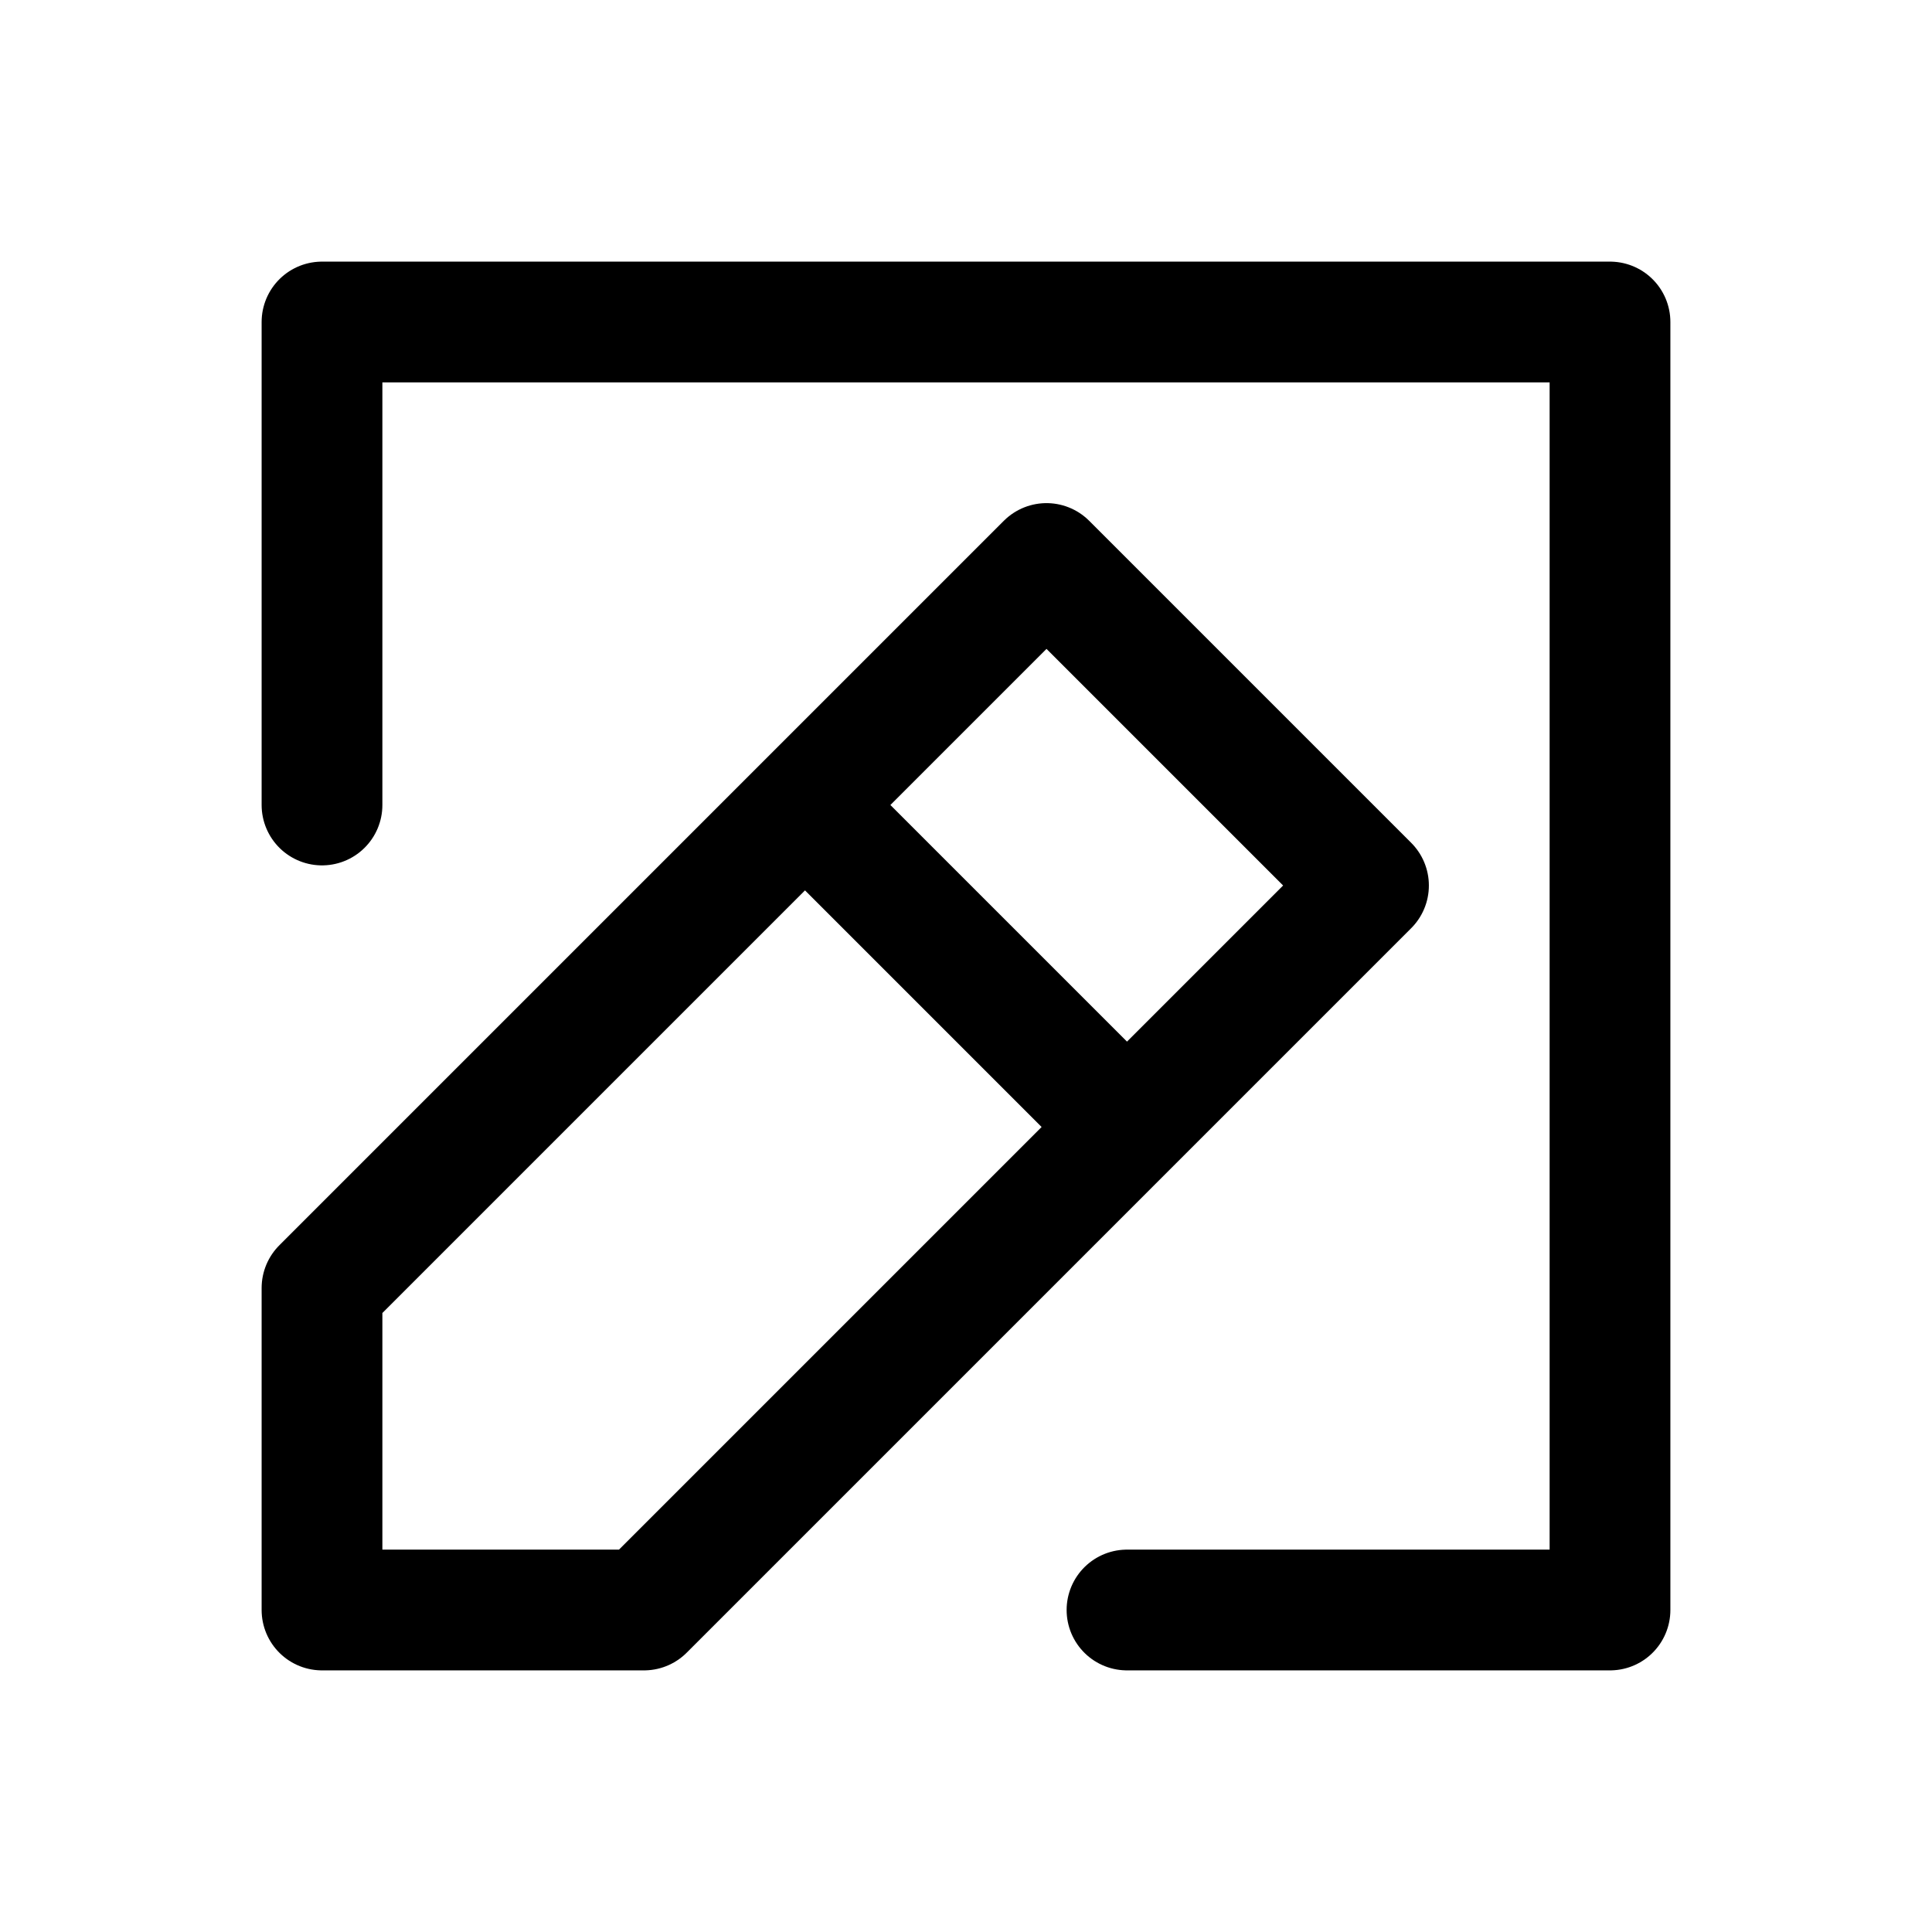
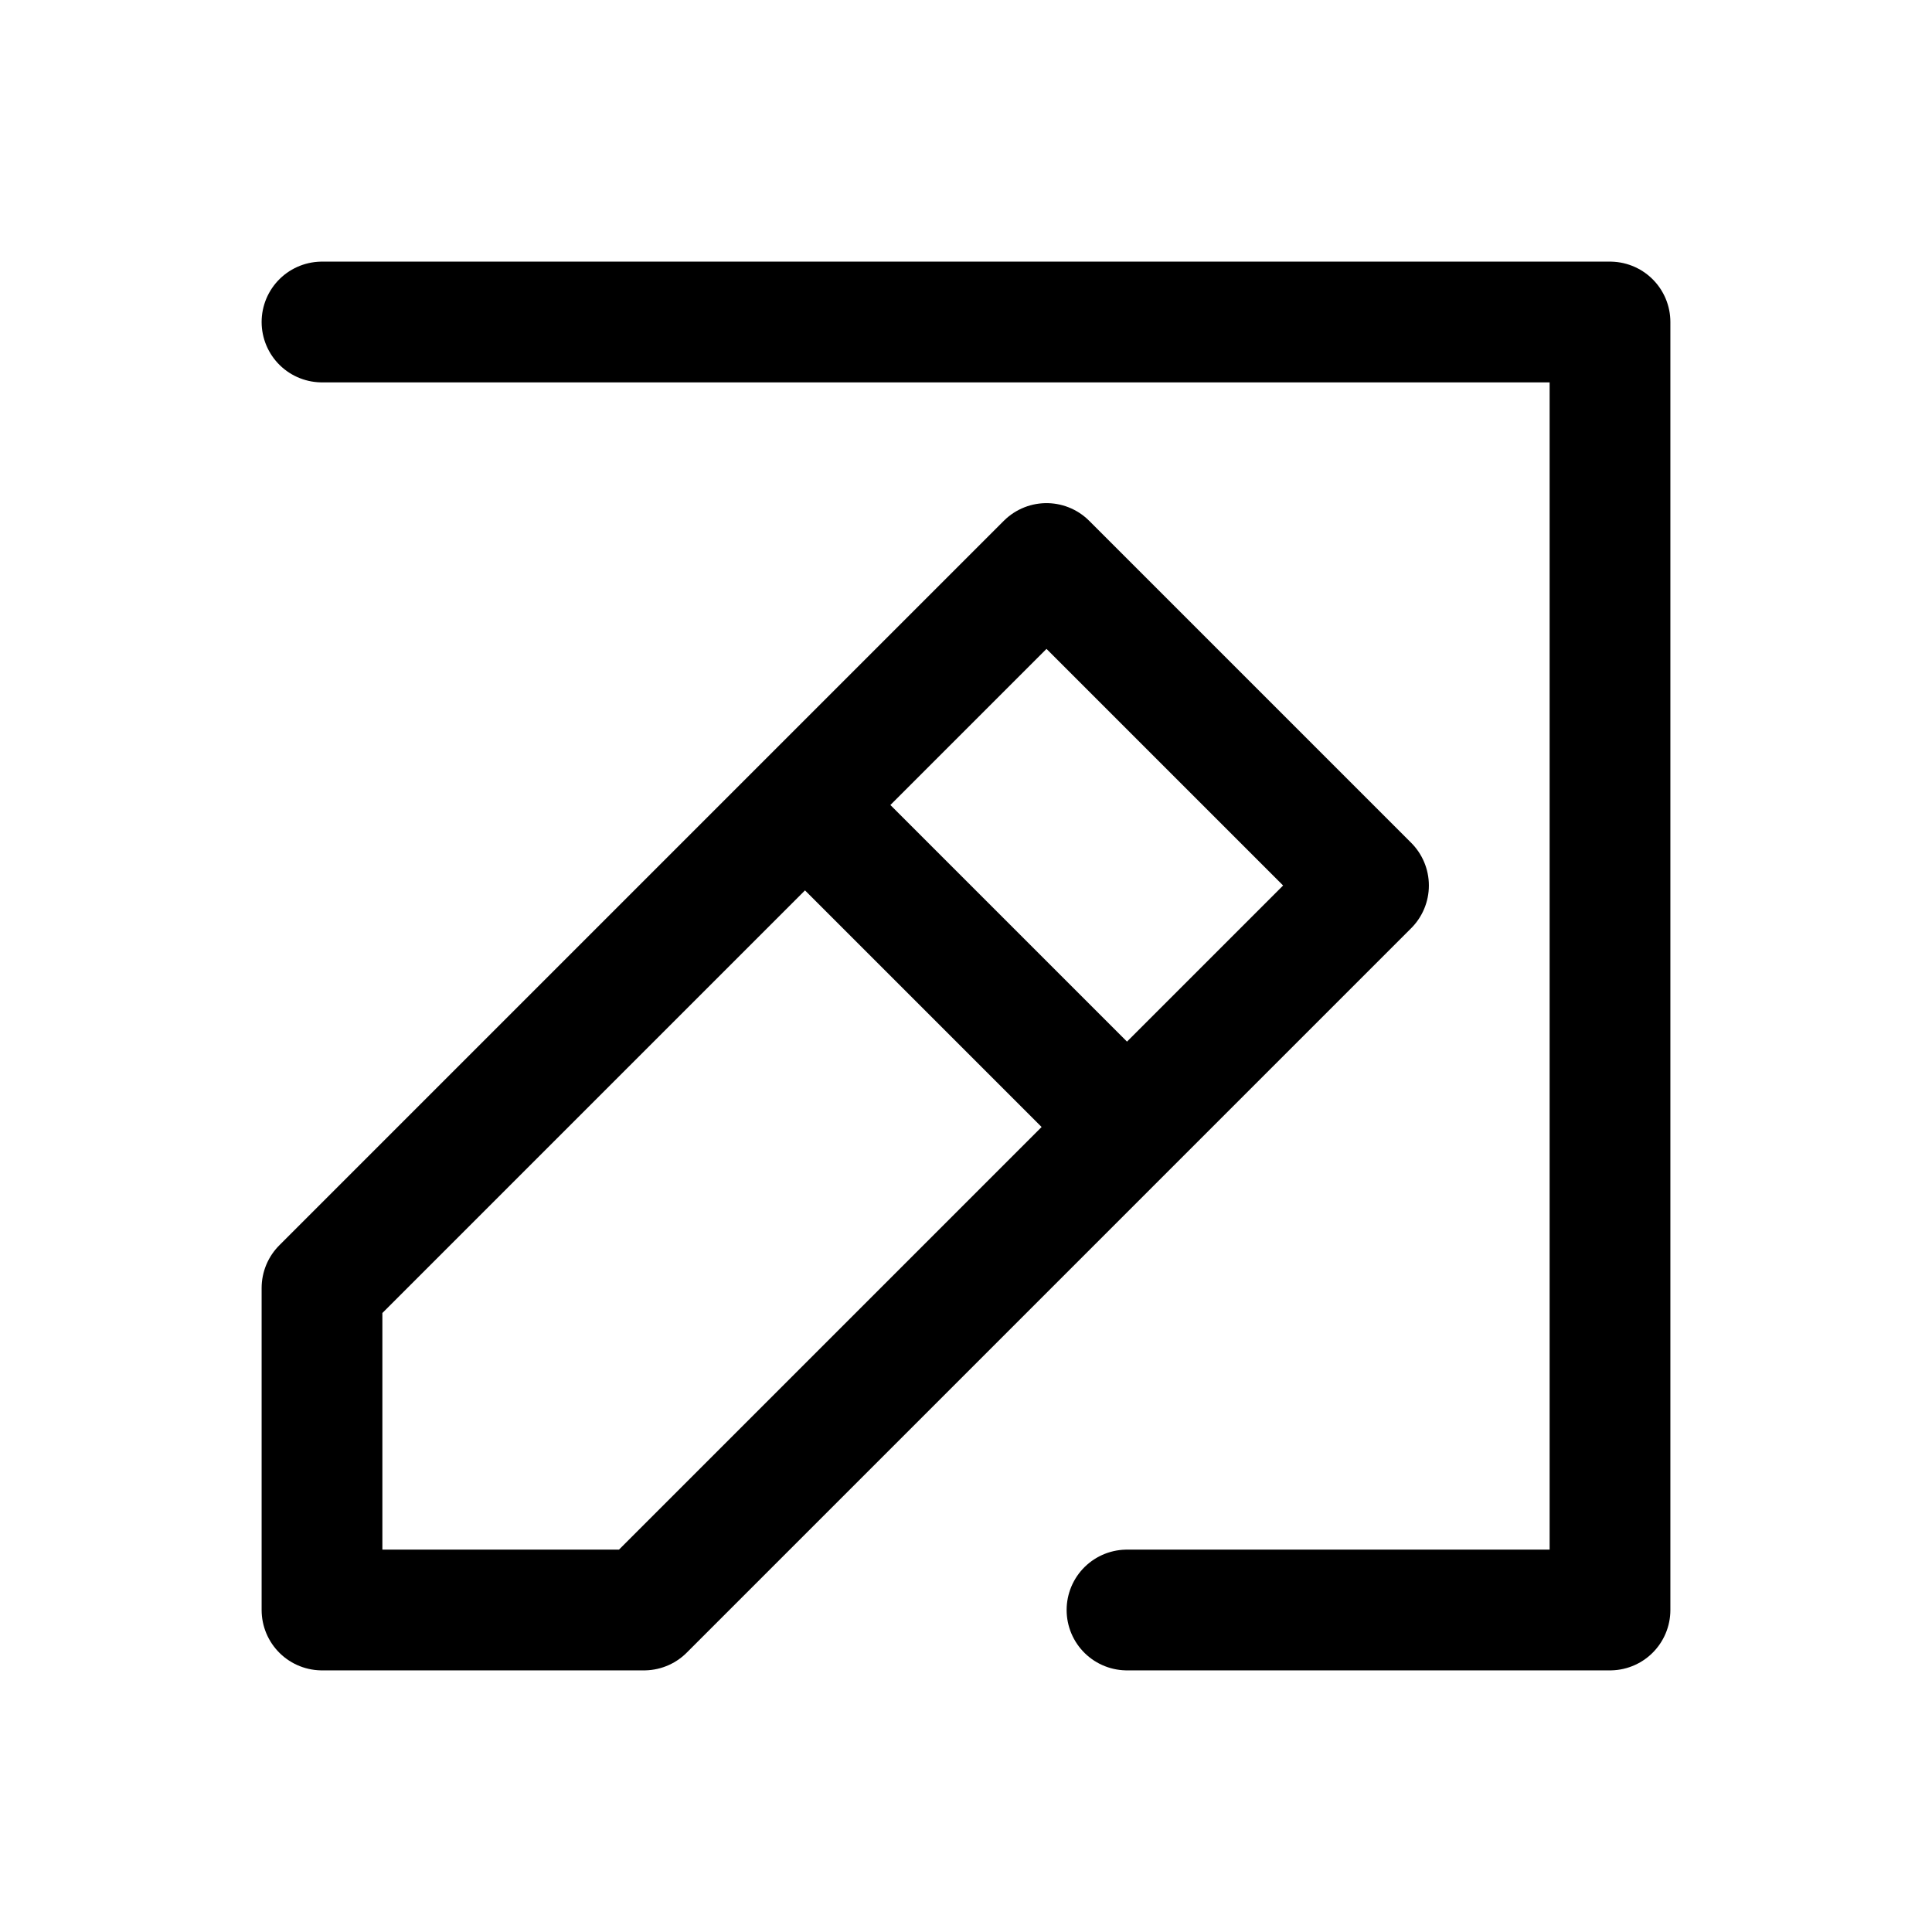
<svg xmlns="http://www.w3.org/2000/svg" width="800px" height="800px" viewBox="0 0 24 24" fill="none">
-   <path d="M10 10L4 16V20H8L14 14M10 10L13 7L17 11L14 14M10 10L14 14M14 20H20V4H4V10" stroke="#000000" stroke-width="1.5" stroke-linecap="round" stroke-linejoin="round" />
+   <path d="M10 10L4 16V20H8L14 14M10 10L13 7L17 11L14 14M10 10L14 14M14 20H20V4H4" stroke="#000000" stroke-width="1.5" stroke-linecap="round" stroke-linejoin="round" />
</svg>